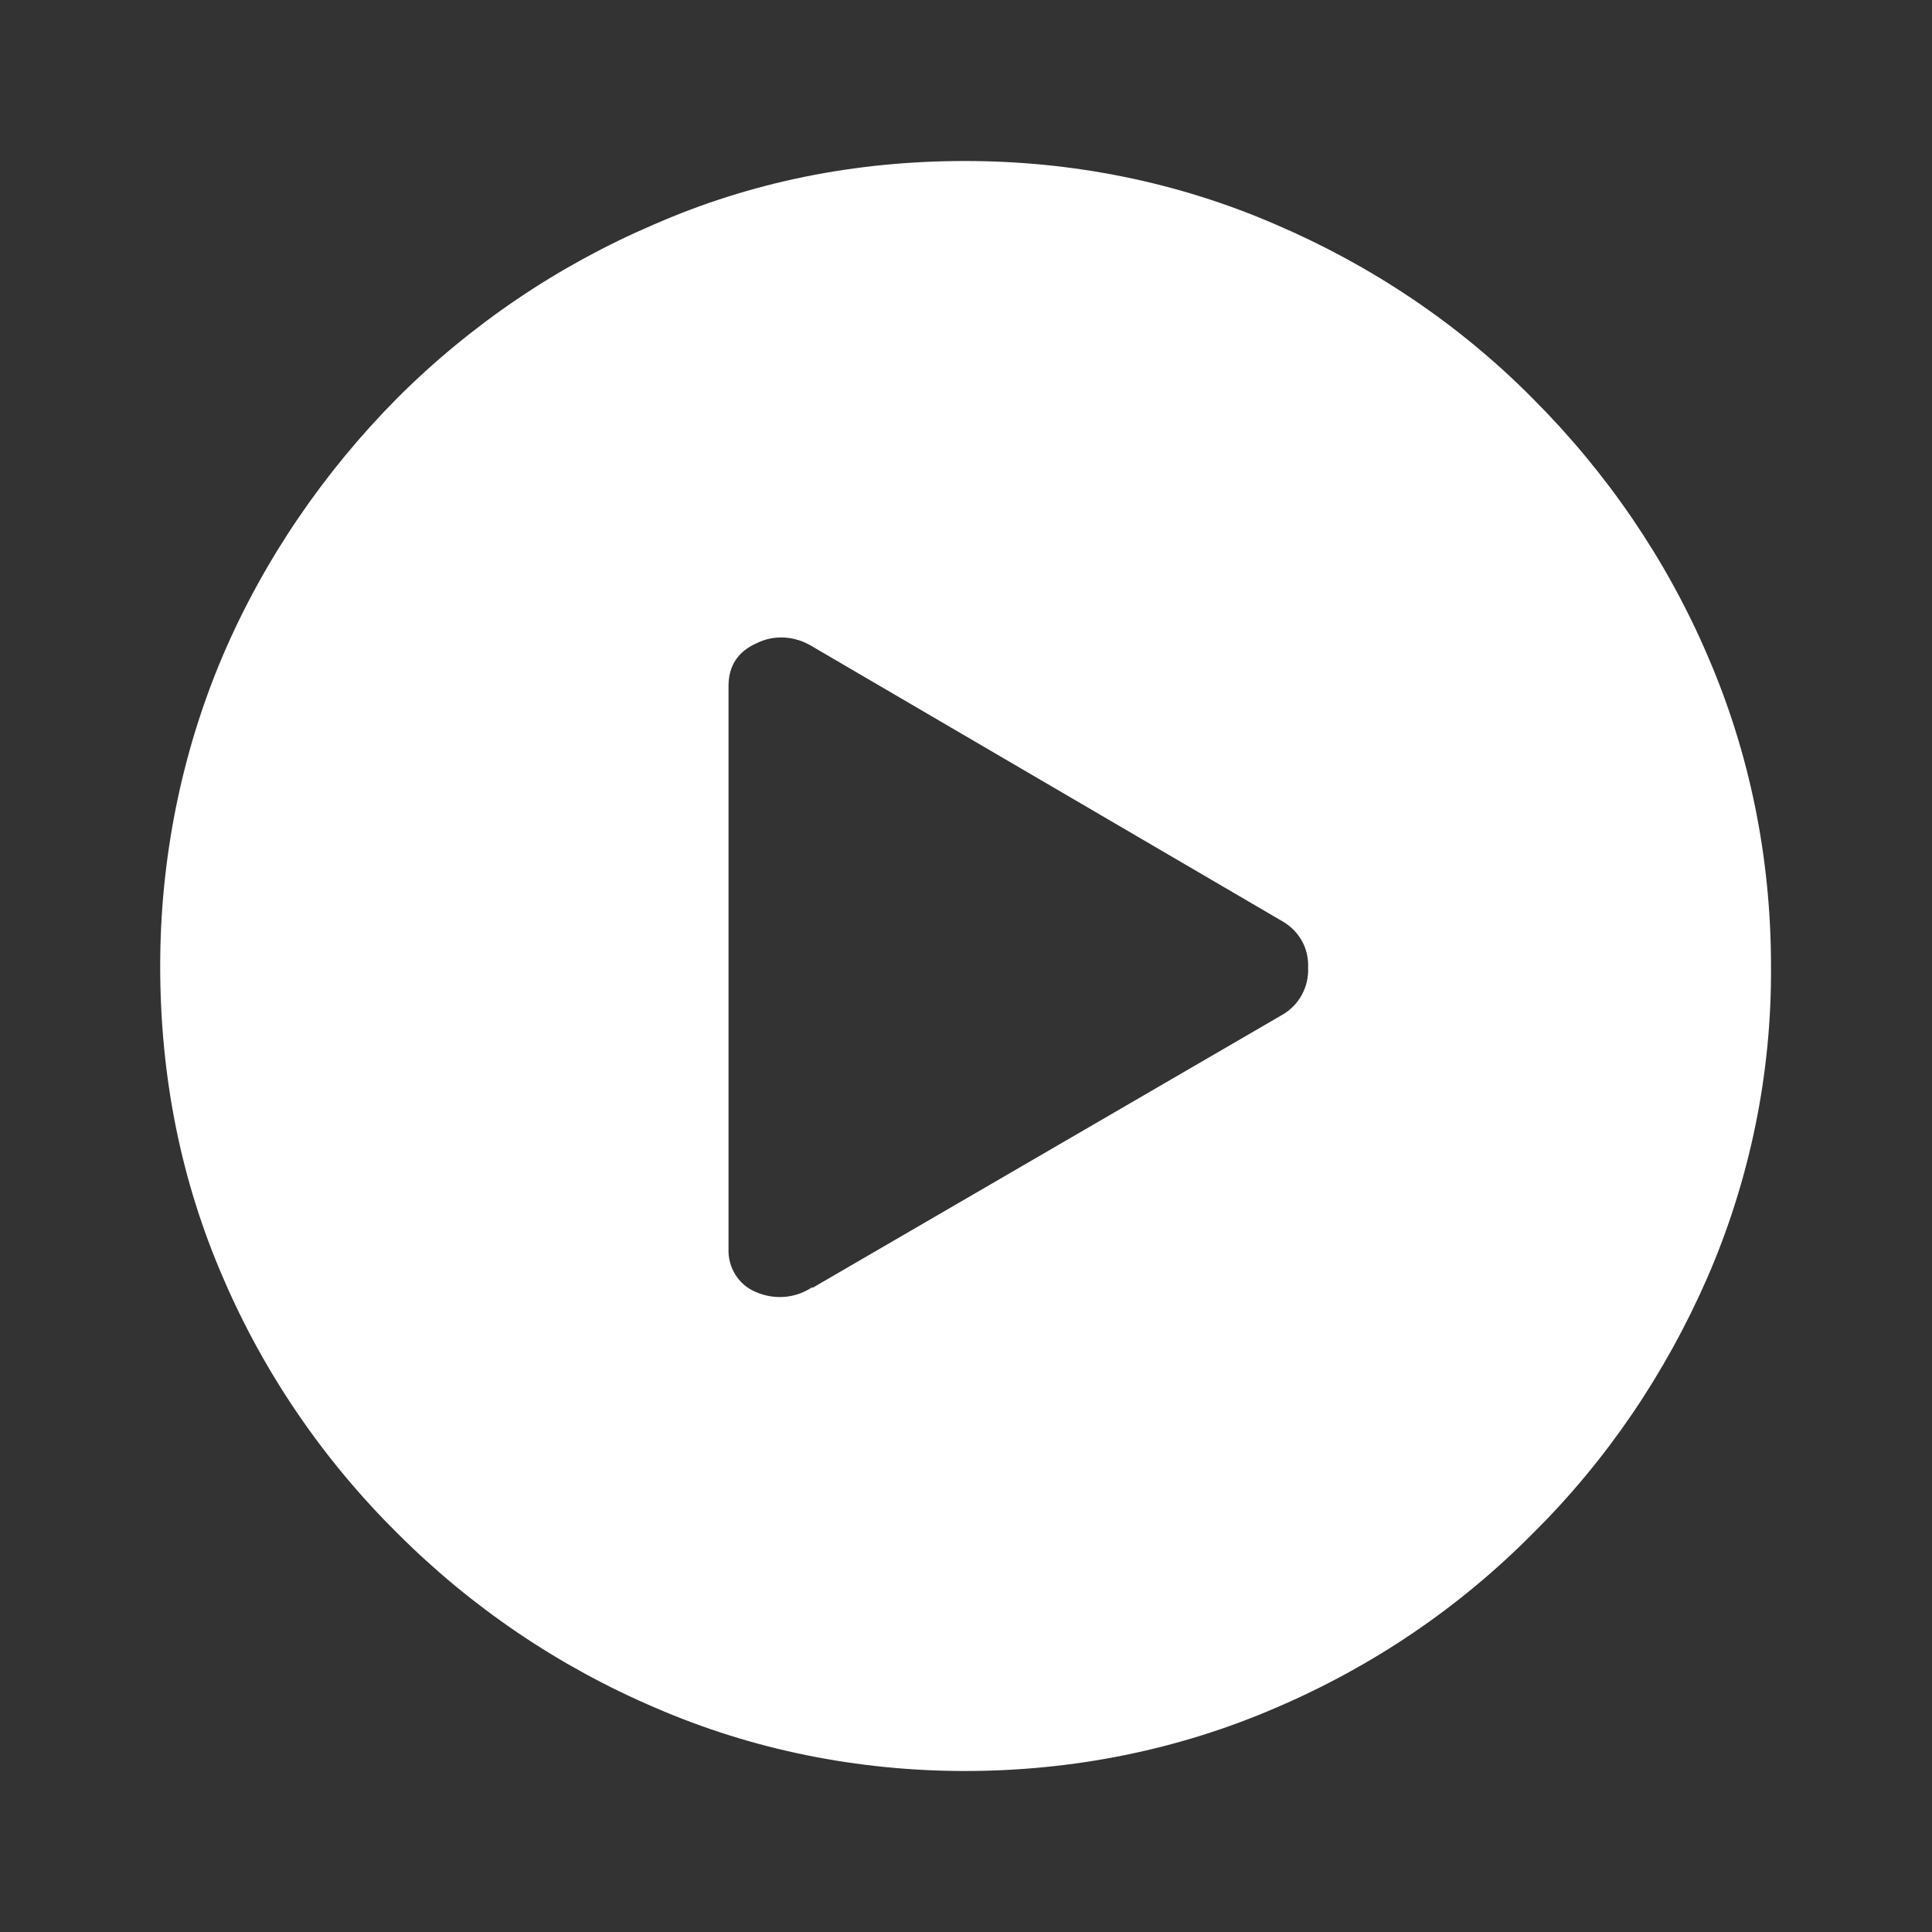
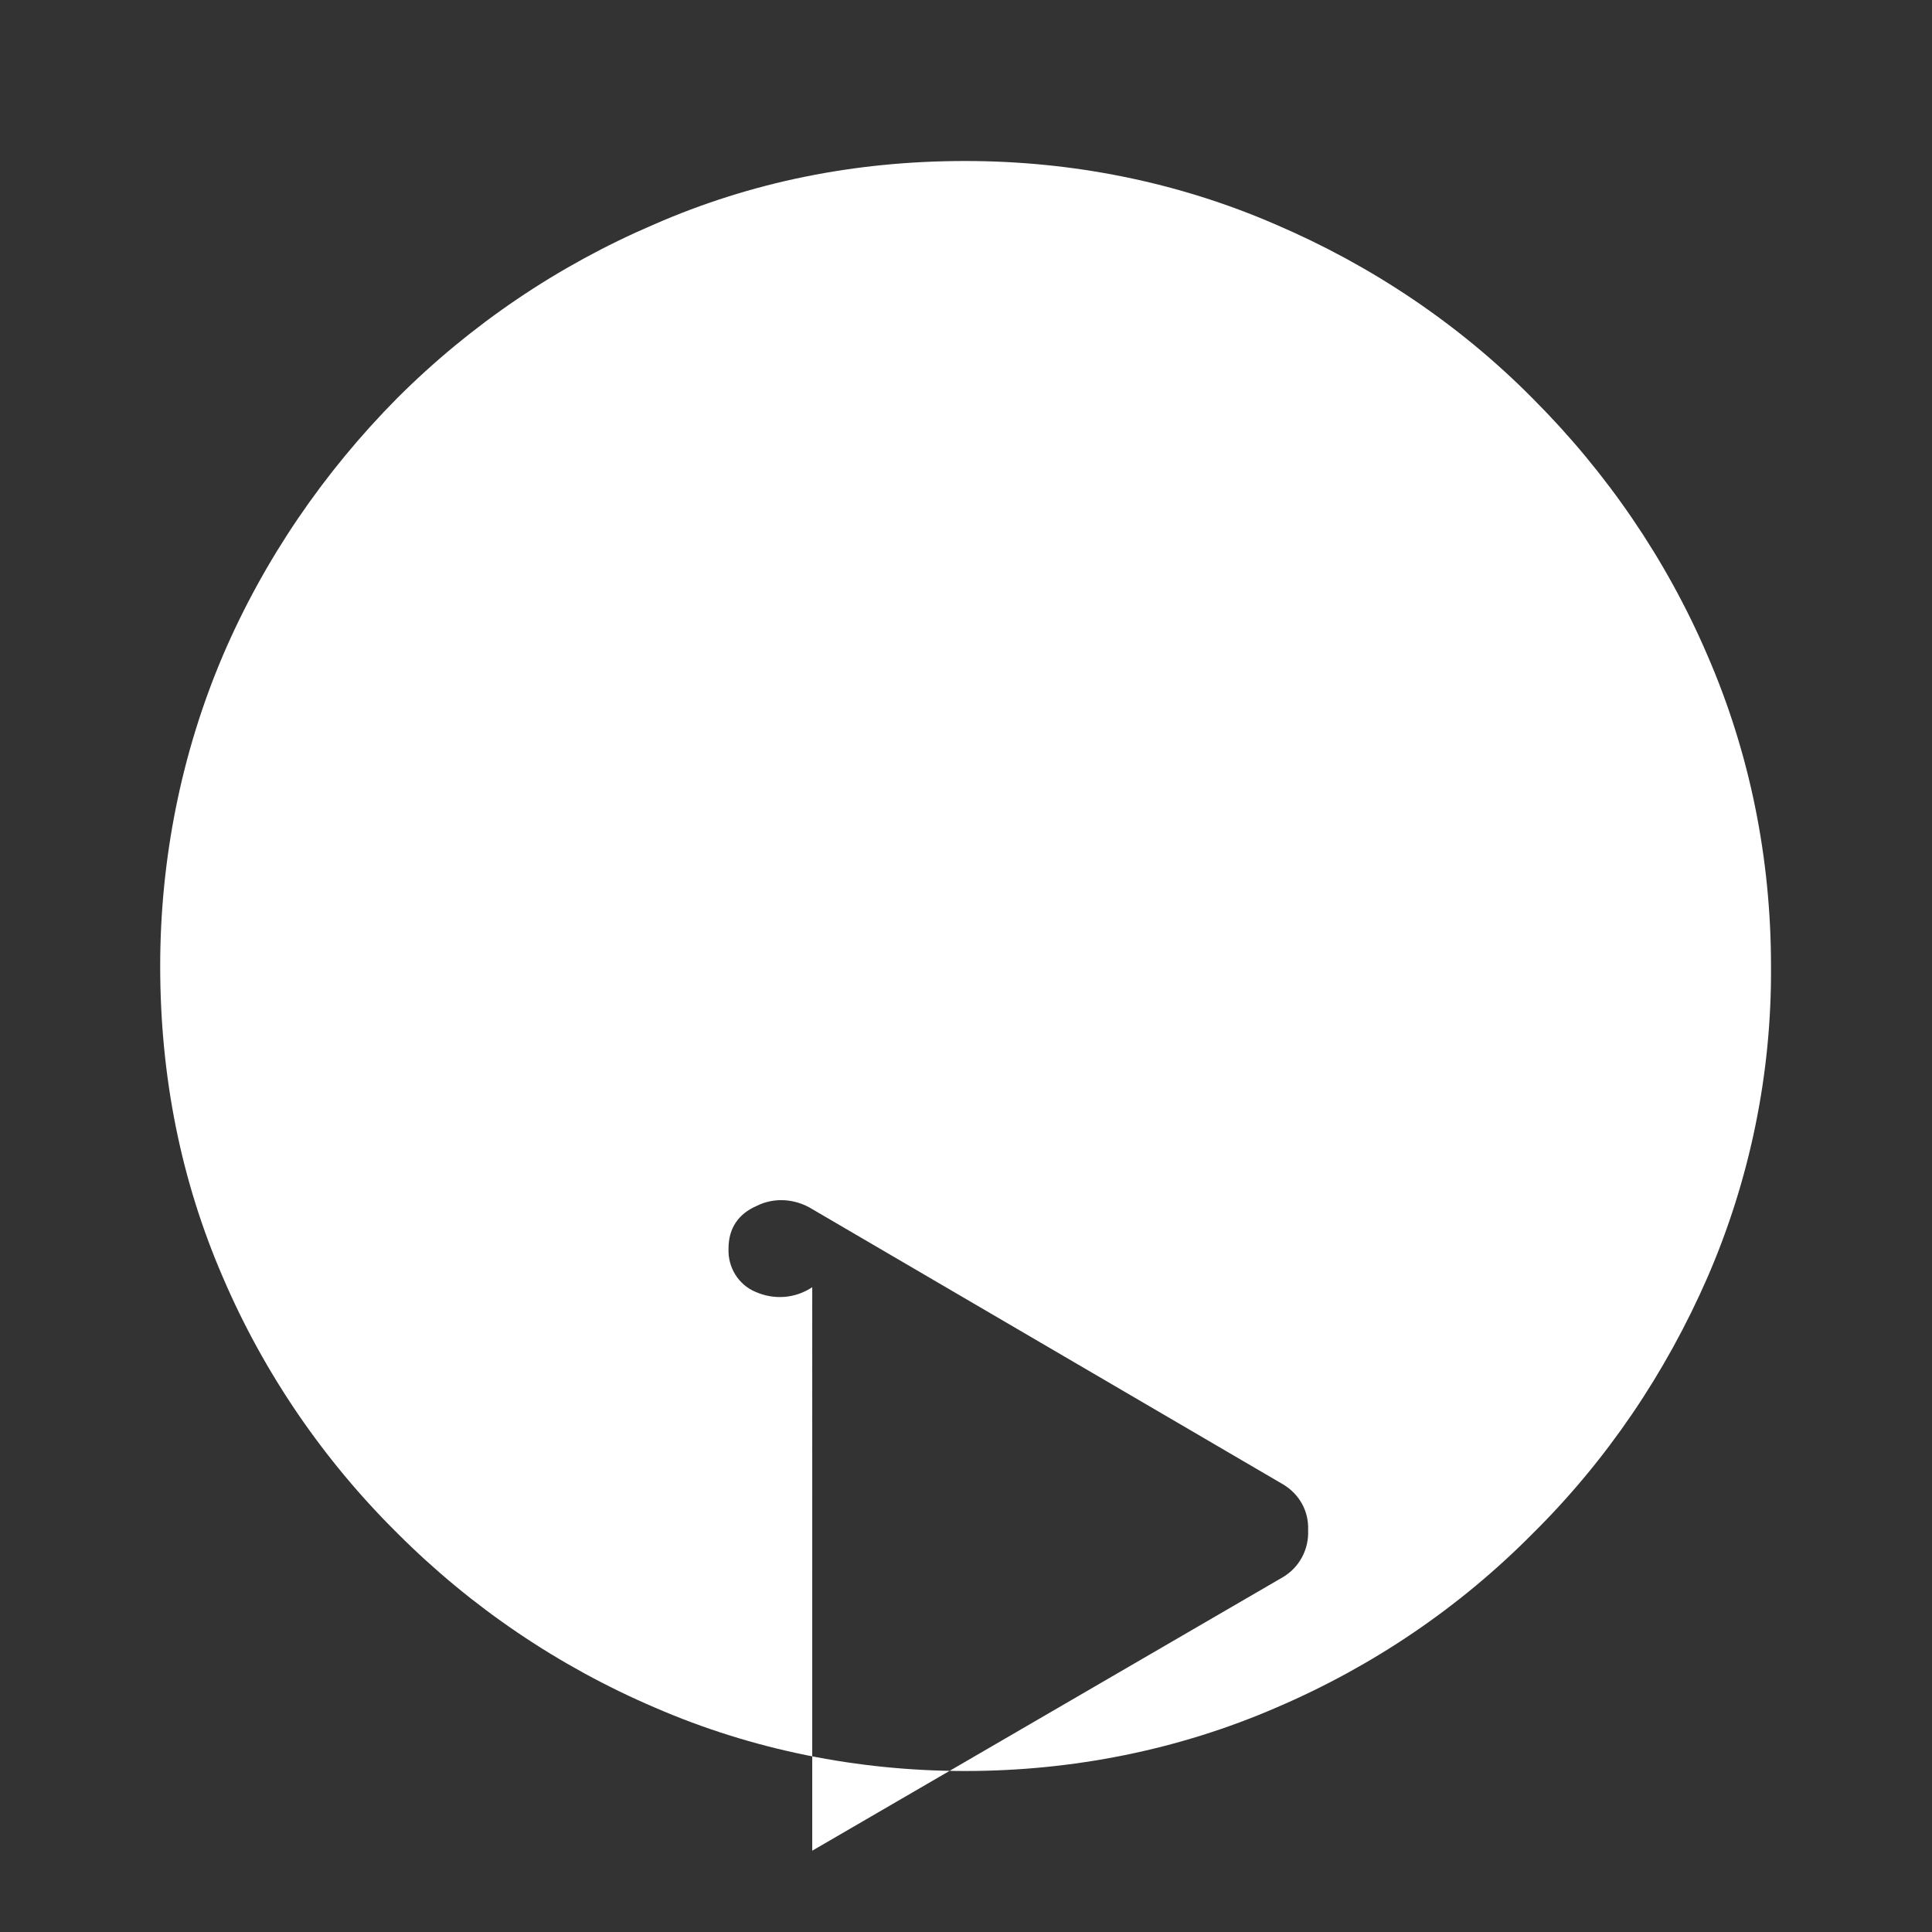
<svg xmlns="http://www.w3.org/2000/svg" id="Livello_1" data-name="Livello 1" width="24" height="24" viewBox="0 0 24 24">
  <rect x="0" y="0" width="24" height="24" fill="#333333" stroke="none" />
-   <path d="m11.99,22c1.33,0,2.65-.26,3.87-.79,1.19-.51,2.27-1.24,3.18-2.16.92-.91,1.65-1.99,2.17-3.18.53-1.22.8-2.54.79-3.87,0-1.33-.26-2.64-.79-3.86-.51-1.19-1.25-2.27-2.17-3.19-.91-.92-2-1.65-3.19-2.16-1.22-.53-2.53-.79-3.86-.79-1.37,0-2.66.26-3.87.79-1.19.51-2.27,1.24-3.19,2.16-.91.92-1.65,2-2.16,3.19-.52,1.22-.78,2.54-.78,3.86,0,1.38.26,2.67.78,3.87.51,1.19,1.25,2.27,2.17,3.18.92.92,2,1.65,3.19,2.16,1.22.53,2.53.79,3.86.79Zm-1.9-6.01c-.21.14-.47.16-.7.06-.22-.09-.35-.31-.34-.54v-6.99c0-.25.12-.43.35-.53.22-.11.48-.09.69.04l5.85,3.42c.2.12.32.33.31.57.01.24-.11.46-.31.58l-5.85,3.4h0Z" style="fill: #fff;" />
+   <path d="m11.99,22c1.33,0,2.65-.26,3.87-.79,1.19-.51,2.27-1.24,3.18-2.16.92-.91,1.65-1.99,2.17-3.18.53-1.22.8-2.54.79-3.87,0-1.33-.26-2.64-.79-3.86-.51-1.19-1.25-2.27-2.17-3.19-.91-.92-2-1.65-3.19-2.16-1.22-.53-2.53-.79-3.86-.79-1.37,0-2.66.26-3.87.79-1.19.51-2.27,1.24-3.19,2.16-.91.92-1.65,2-2.16,3.19-.52,1.22-.78,2.54-.78,3.86,0,1.38.26,2.67.78,3.87.51,1.19,1.25,2.27,2.17,3.18.92.92,2,1.65,3.19,2.16,1.22.53,2.53.79,3.86.79Zm-1.9-6.01c-.21.14-.47.16-.7.06-.22-.09-.35-.31-.34-.54c0-.25.12-.43.35-.53.22-.11.48-.09.69.04l5.85,3.42c.2.12.32.33.31.57.01.24-.11.46-.31.58l-5.85,3.4h0Z" style="fill: #fff;" />
</svg>